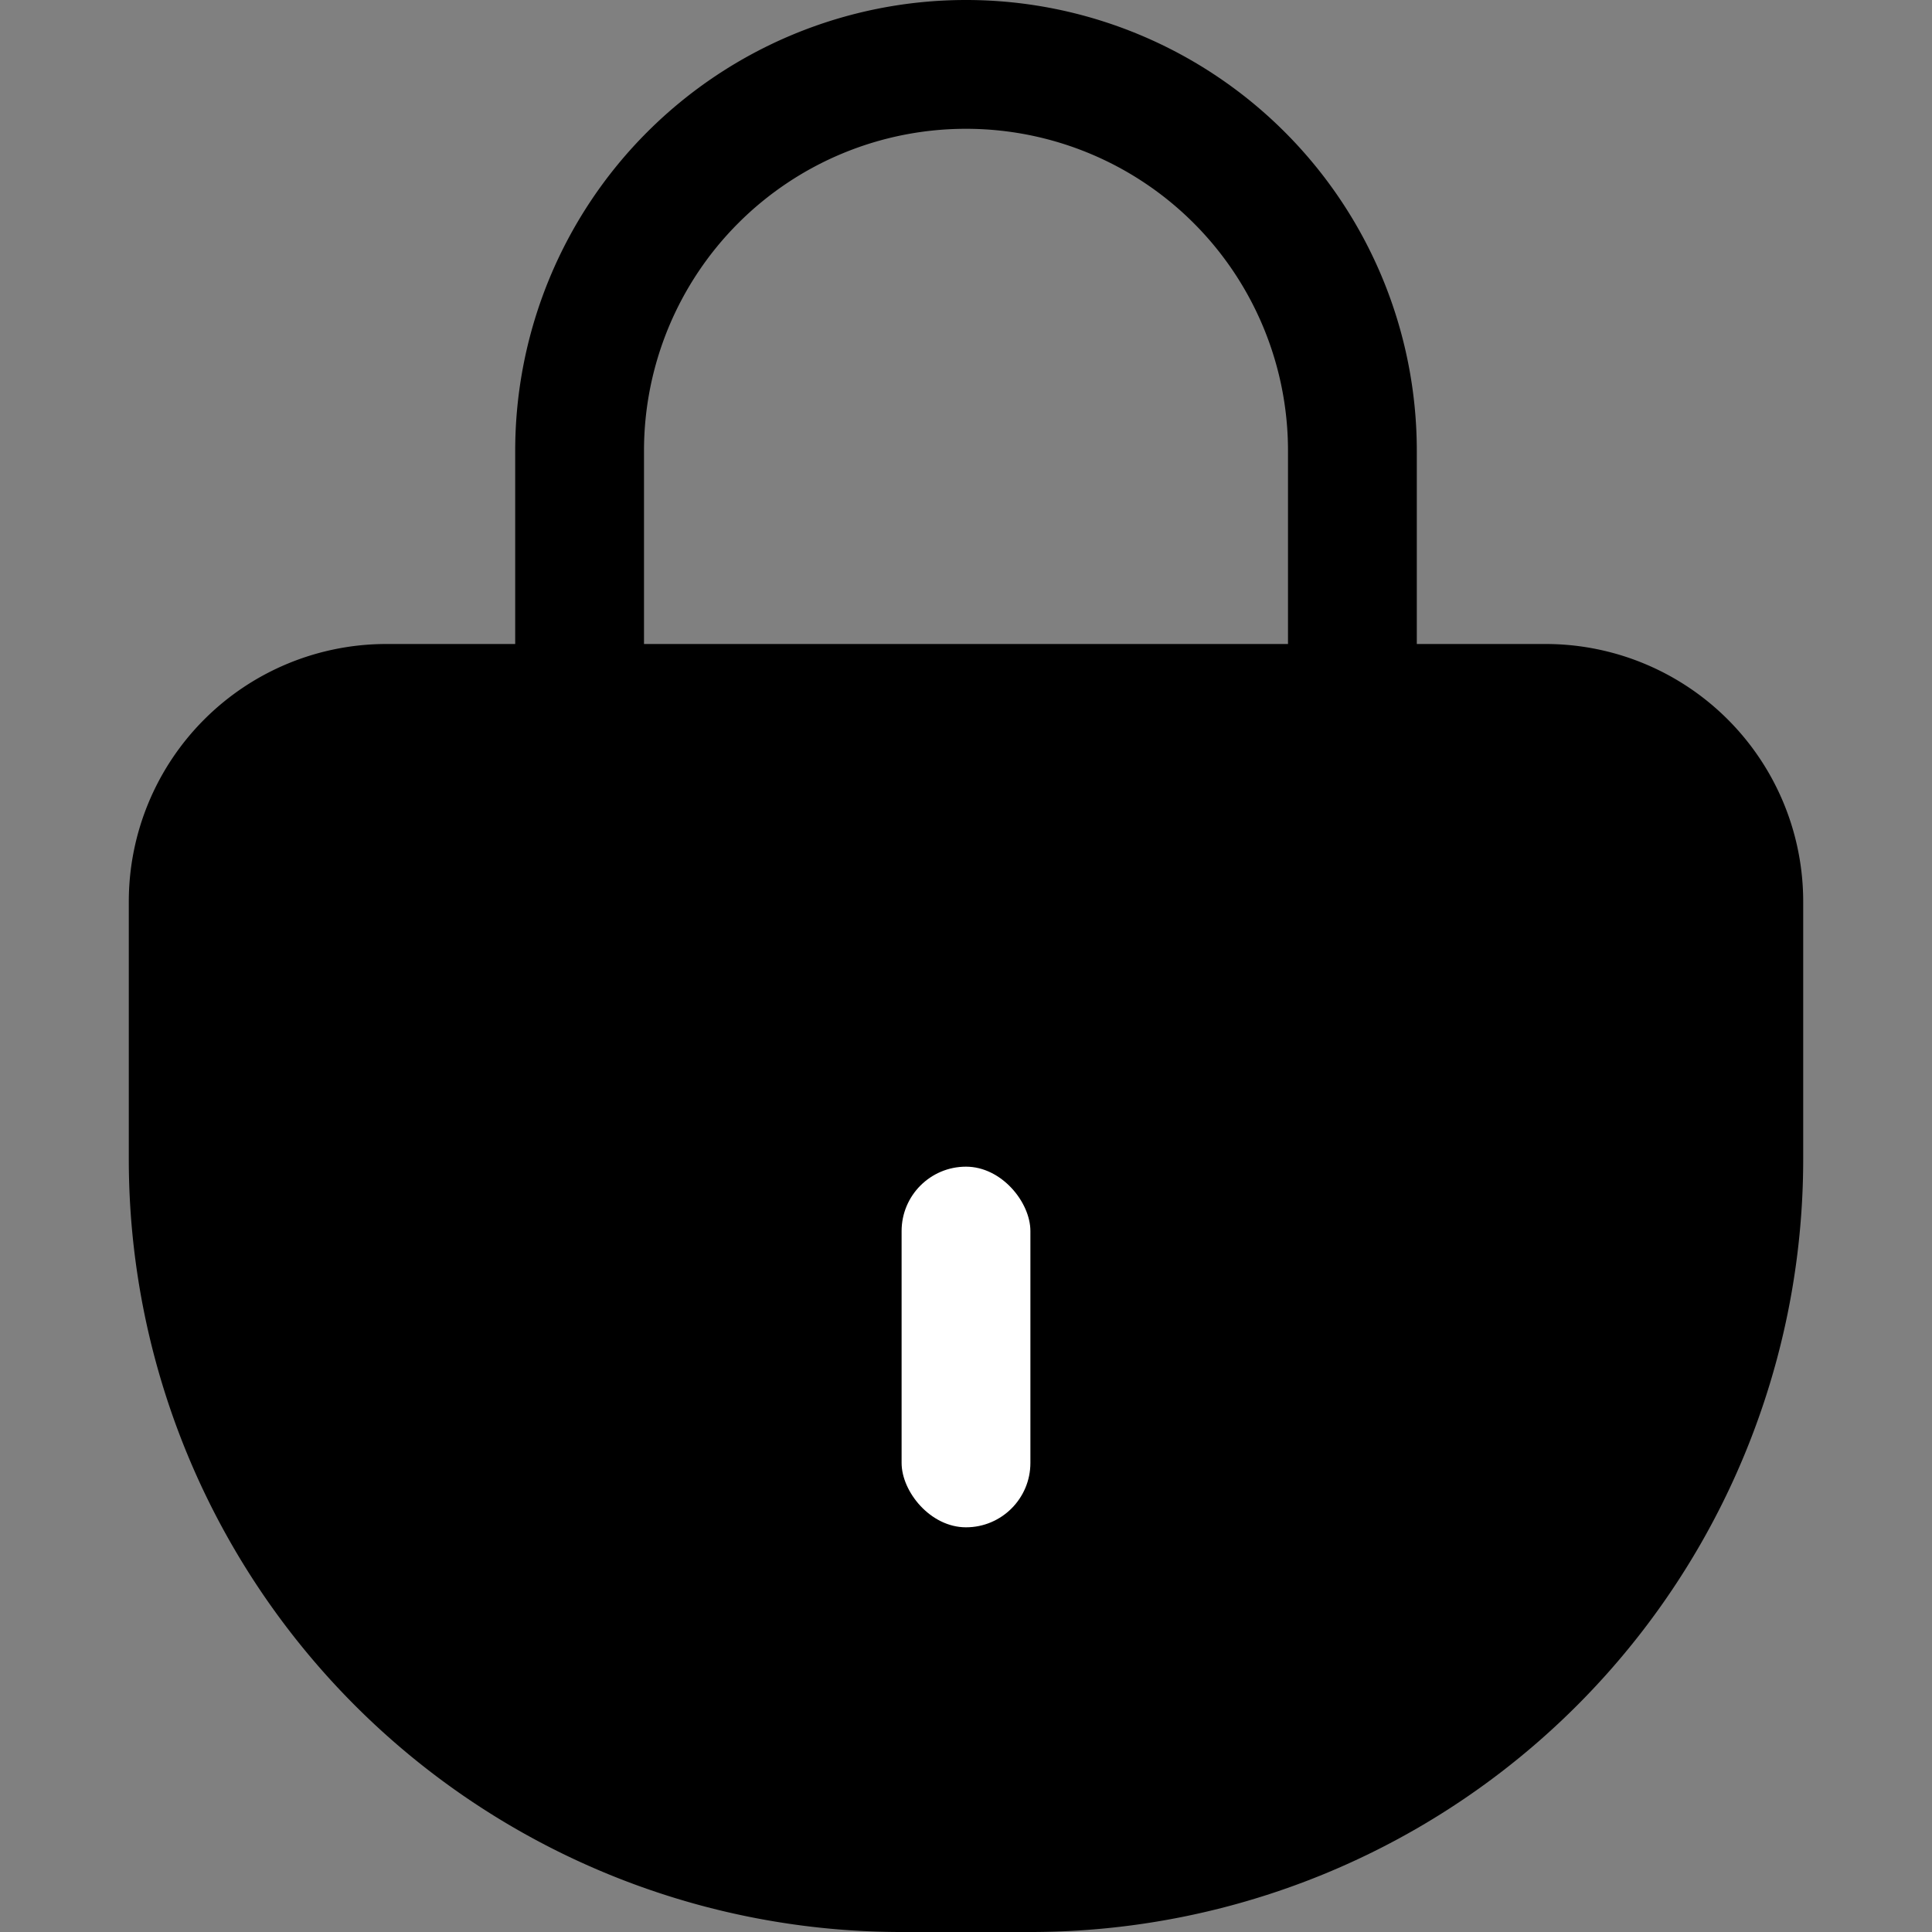
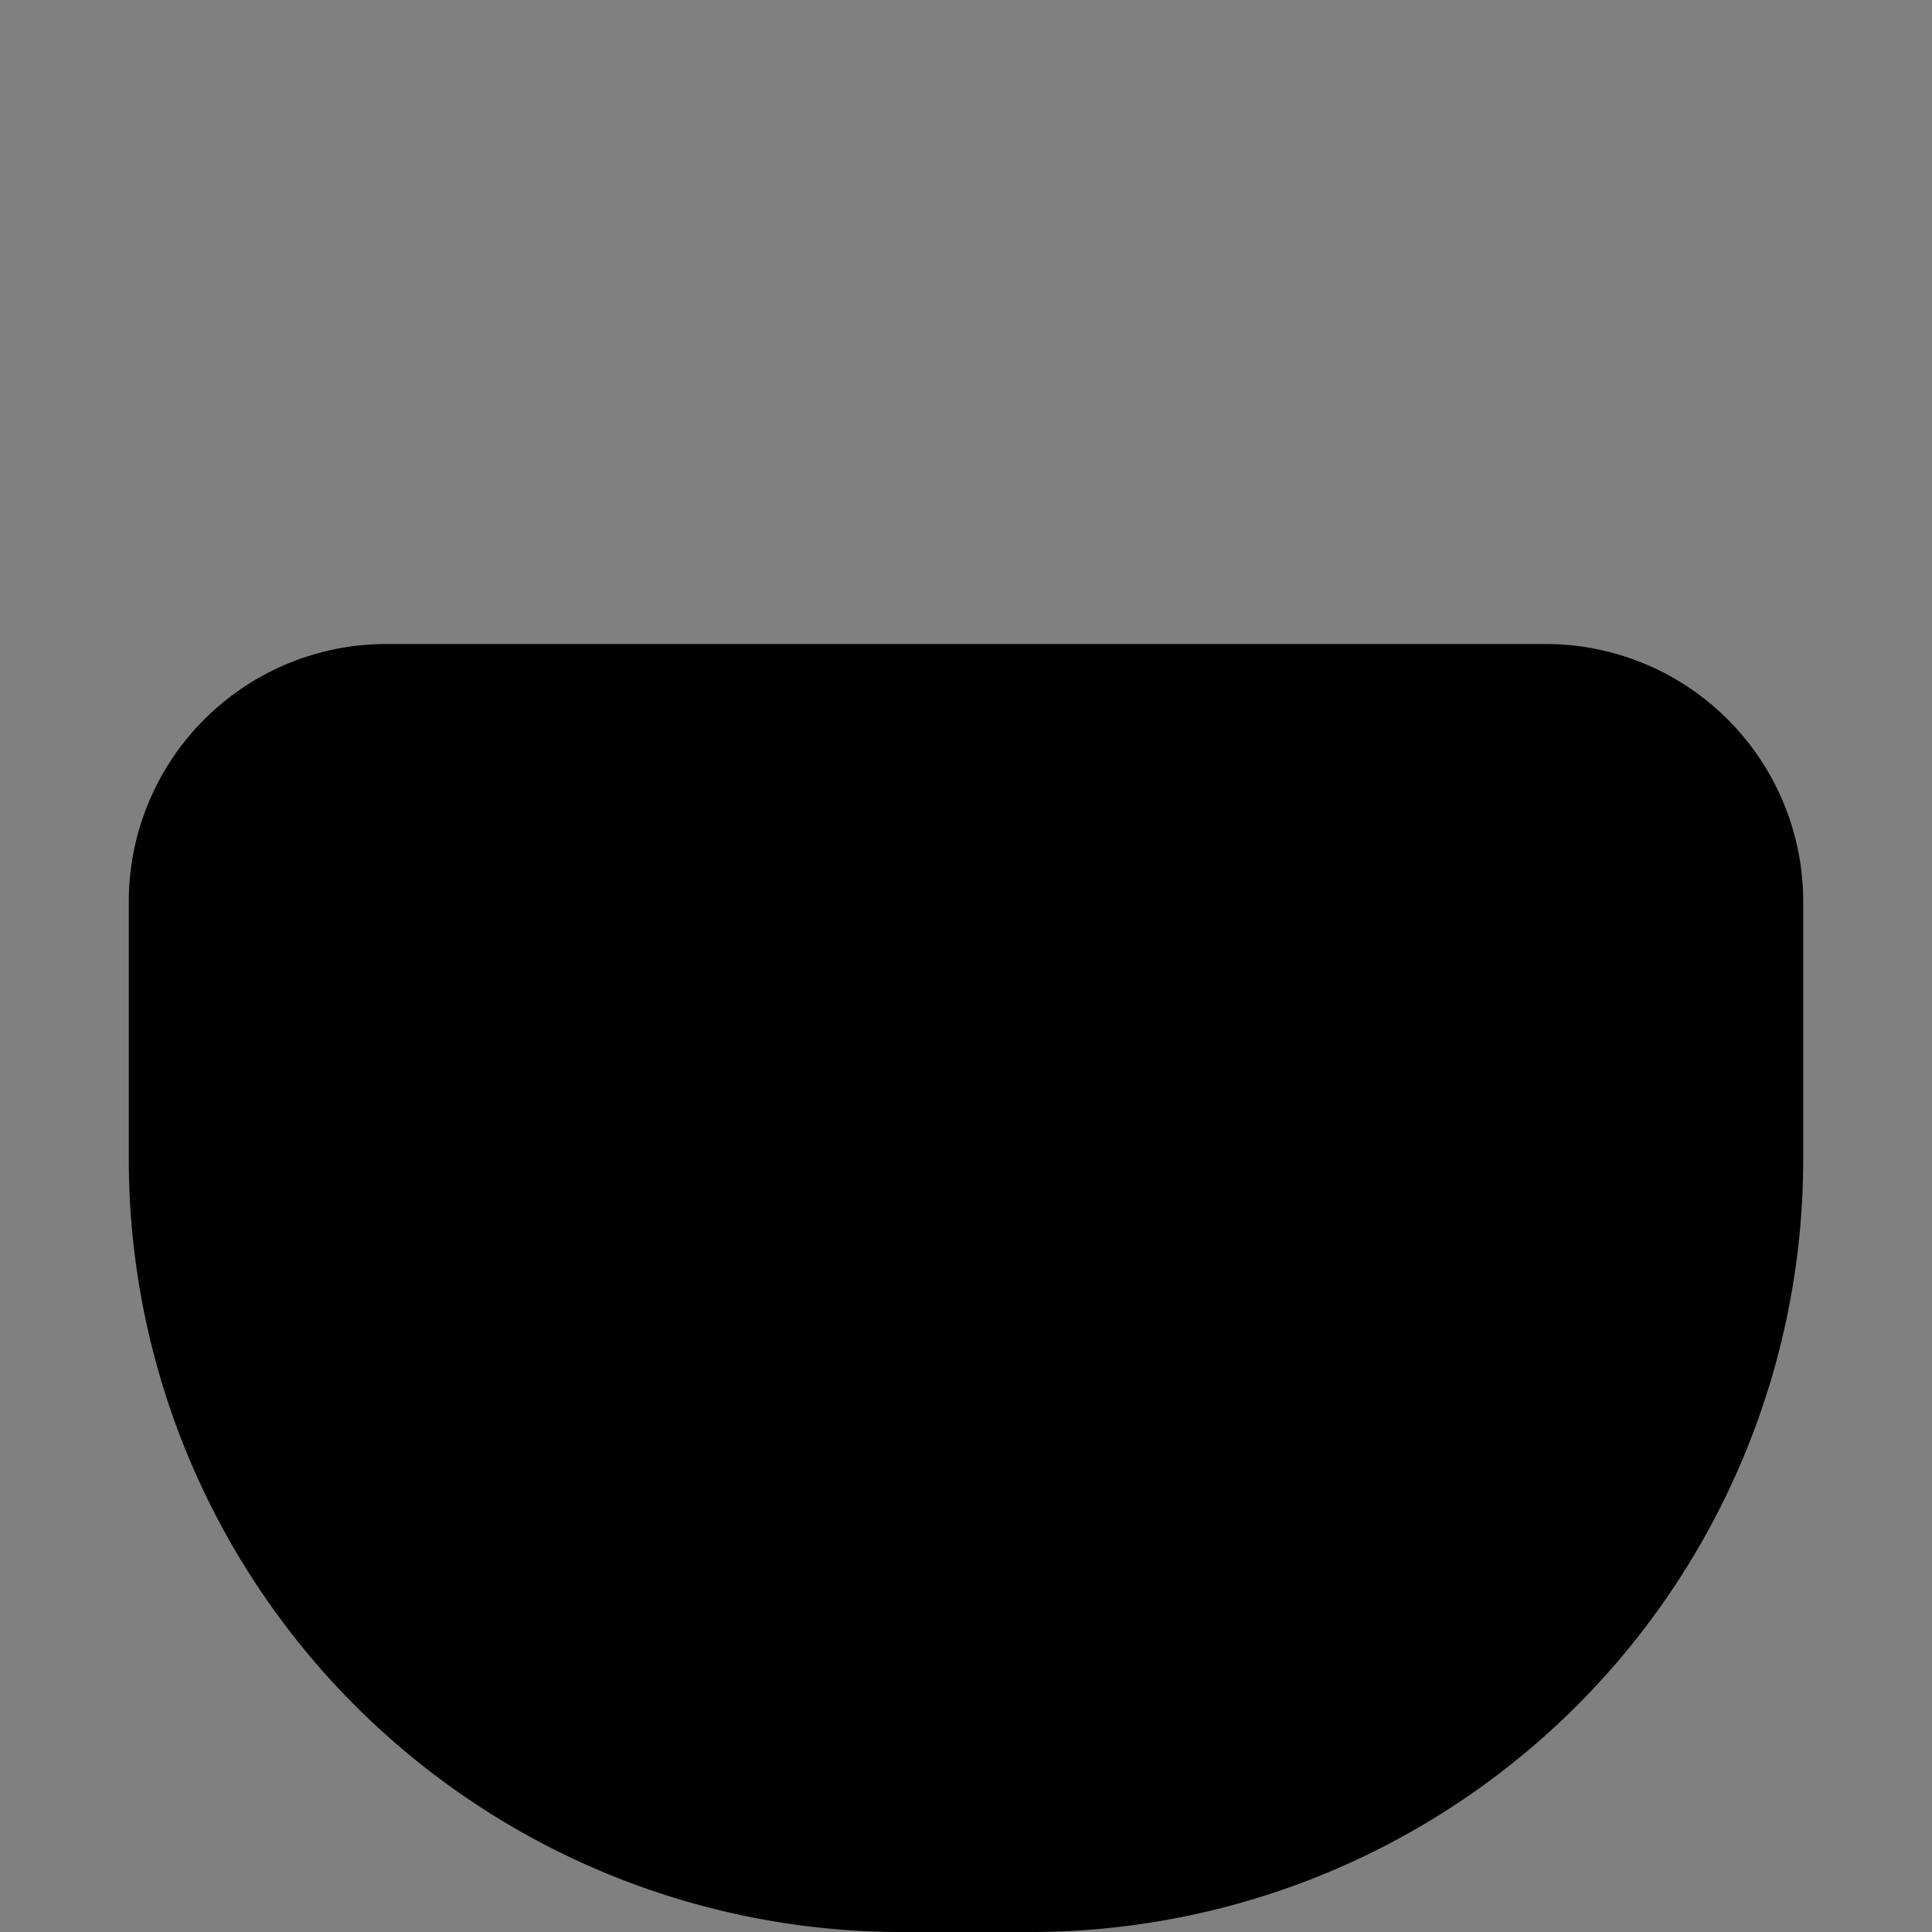
<svg xmlns="http://www.w3.org/2000/svg" width="15" height="15" viewBox="0 0 15 15">
  <rect x="0" y="0" width="15" height="15" fill="#808080" stroke="none" />
  <g data-name="그룹 297" transform="translate(1)">
    <g data-name="사각형 120" style="stroke:#000;fill:none">
-       <path d="M3.5 0A3.5 3.5 0 0 1 7 3.5V7H0V3.5A3.5 3.5 0 0 1 3.5 0z" style="stroke:none" transform="translate(3)" />
-       <path d="M3.5.5a3 3 0 0 1 3 3v3h-6v-3a3 3 0 0 1 3-3z" style="fill:none" transform="translate(3)" />
-     </g>
+       </g>
    <path data-name="사각형 119" d="M2 5h9a2 2 0 0 1 2 2v2a6 6 0 0 1-6 6H6a6 6 0 0 1-6-6V7a2 2 0 0 1 2-2z" />
-     <rect data-name="사각형 121" width="1" height="2.8" rx=".5" transform="translate(6 9.058)" style="fill:#fff" />
  </g>
</svg>